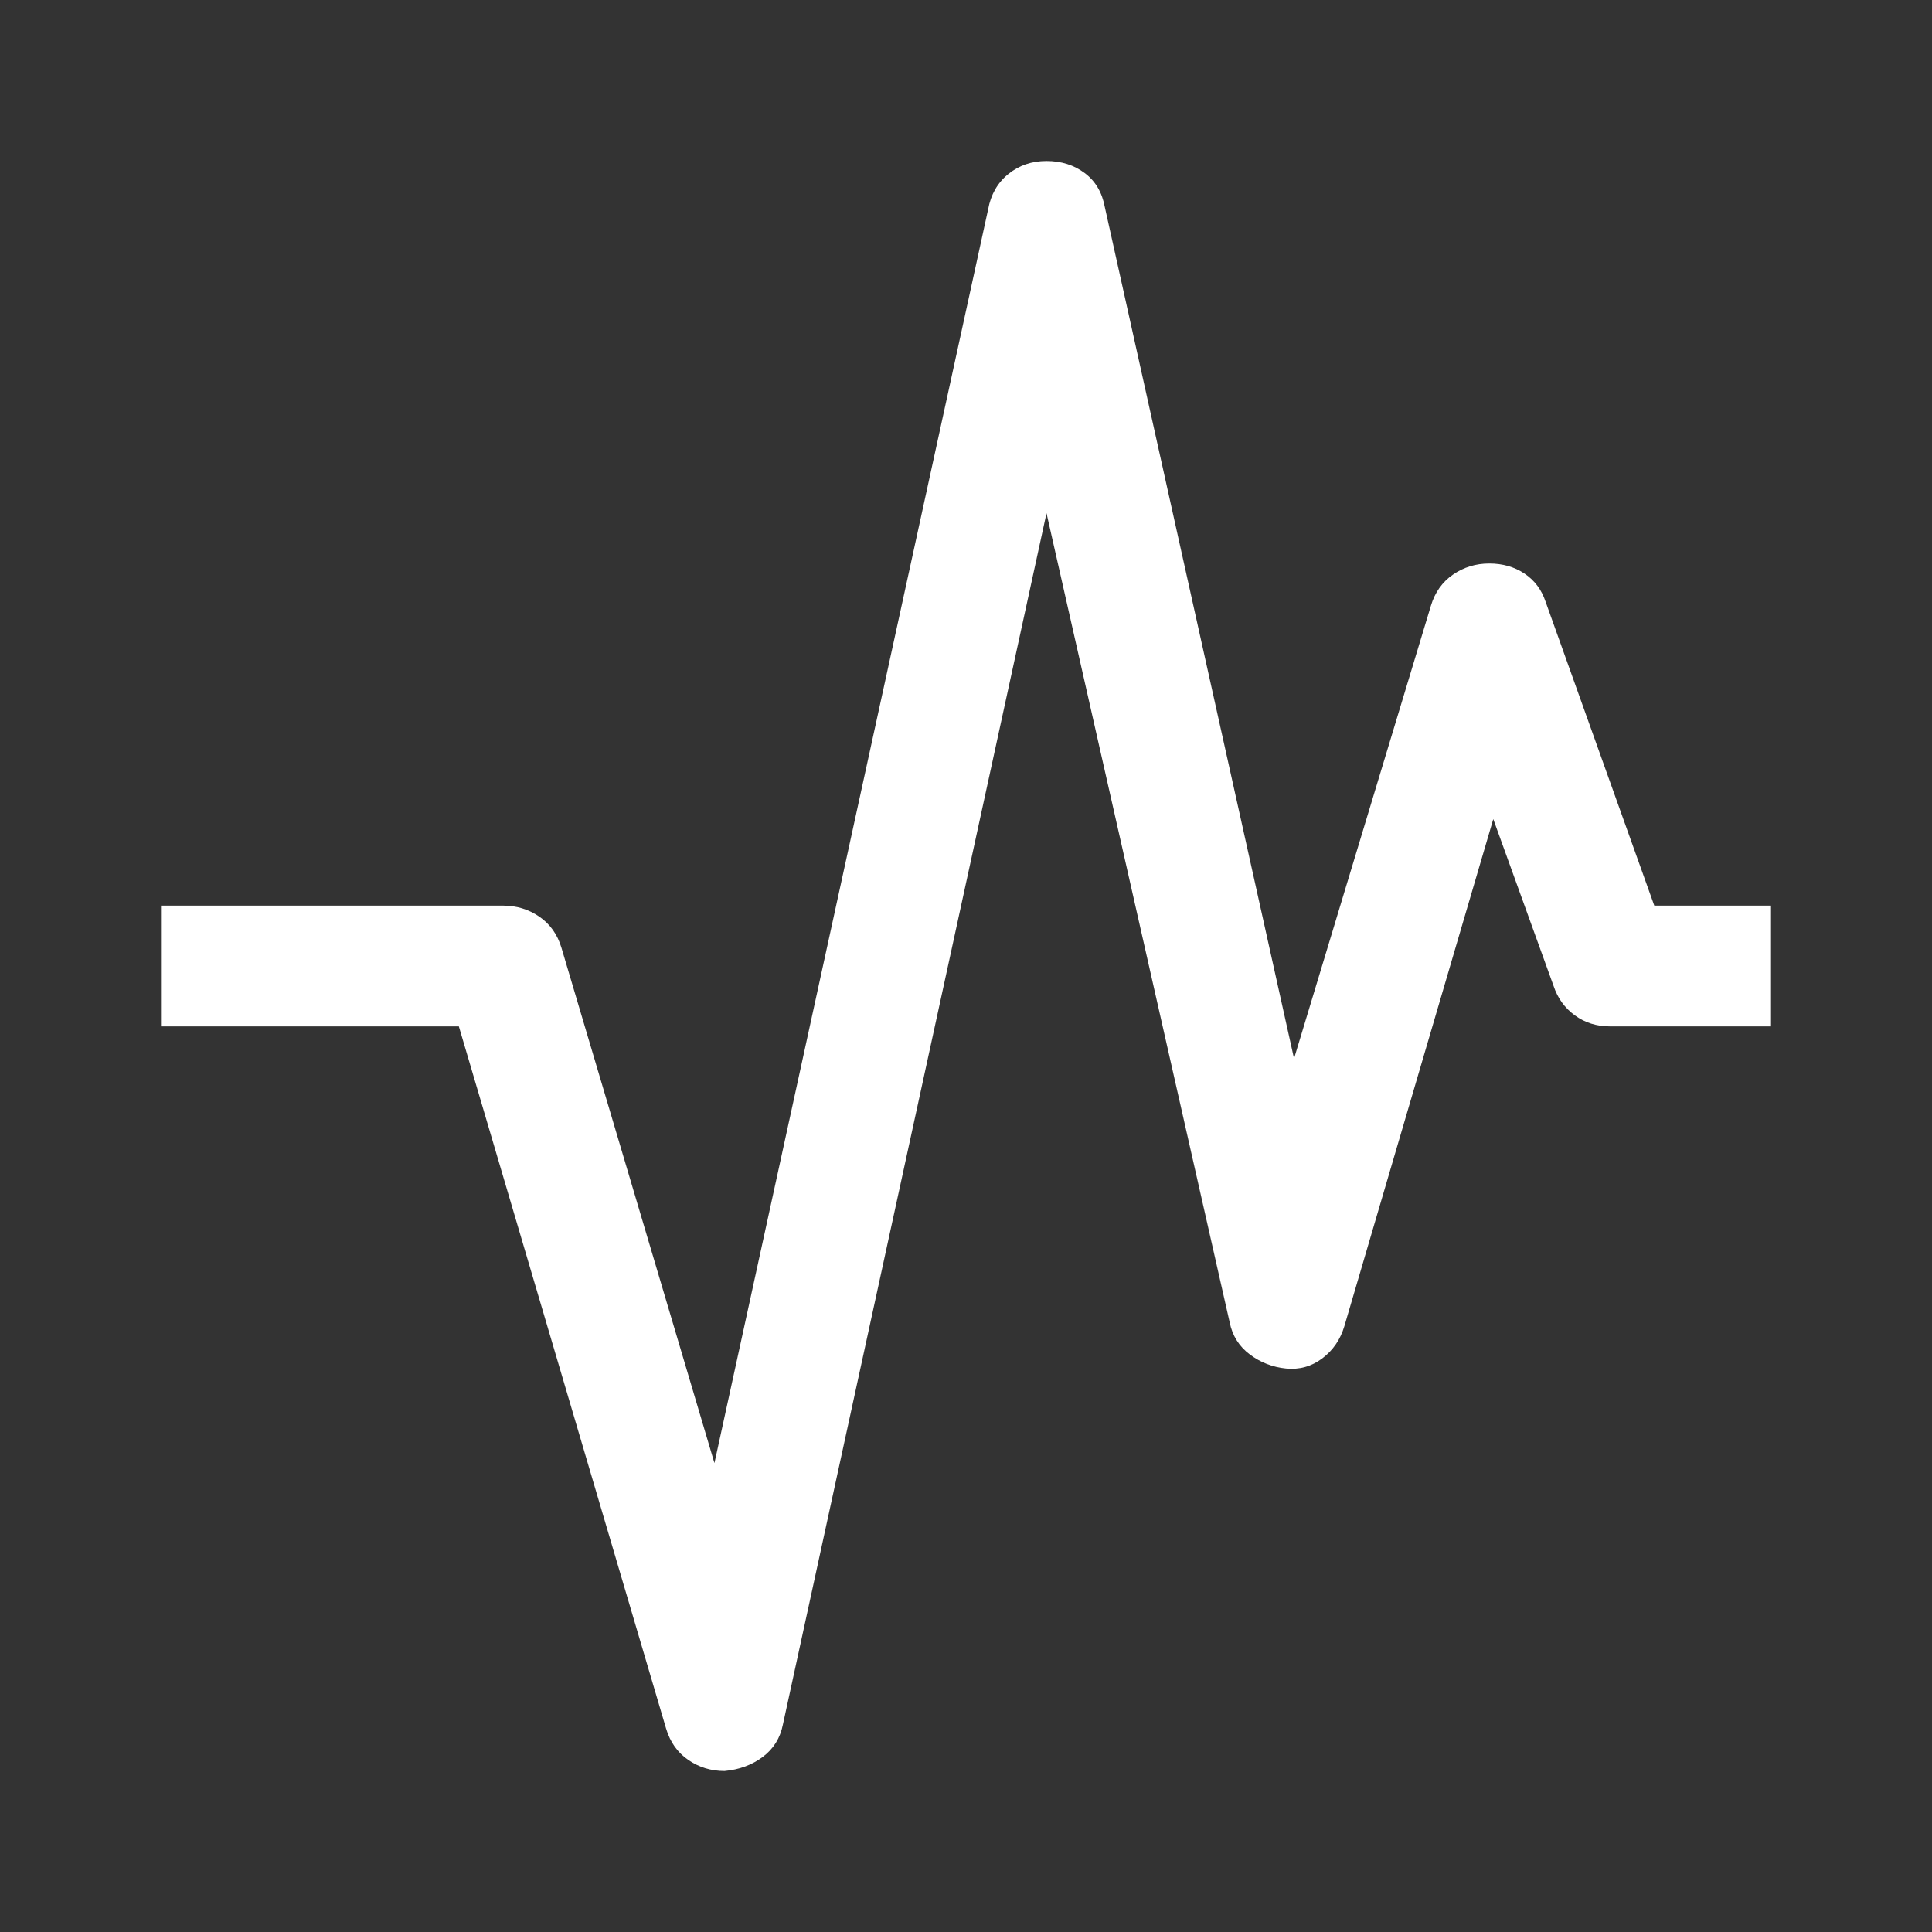
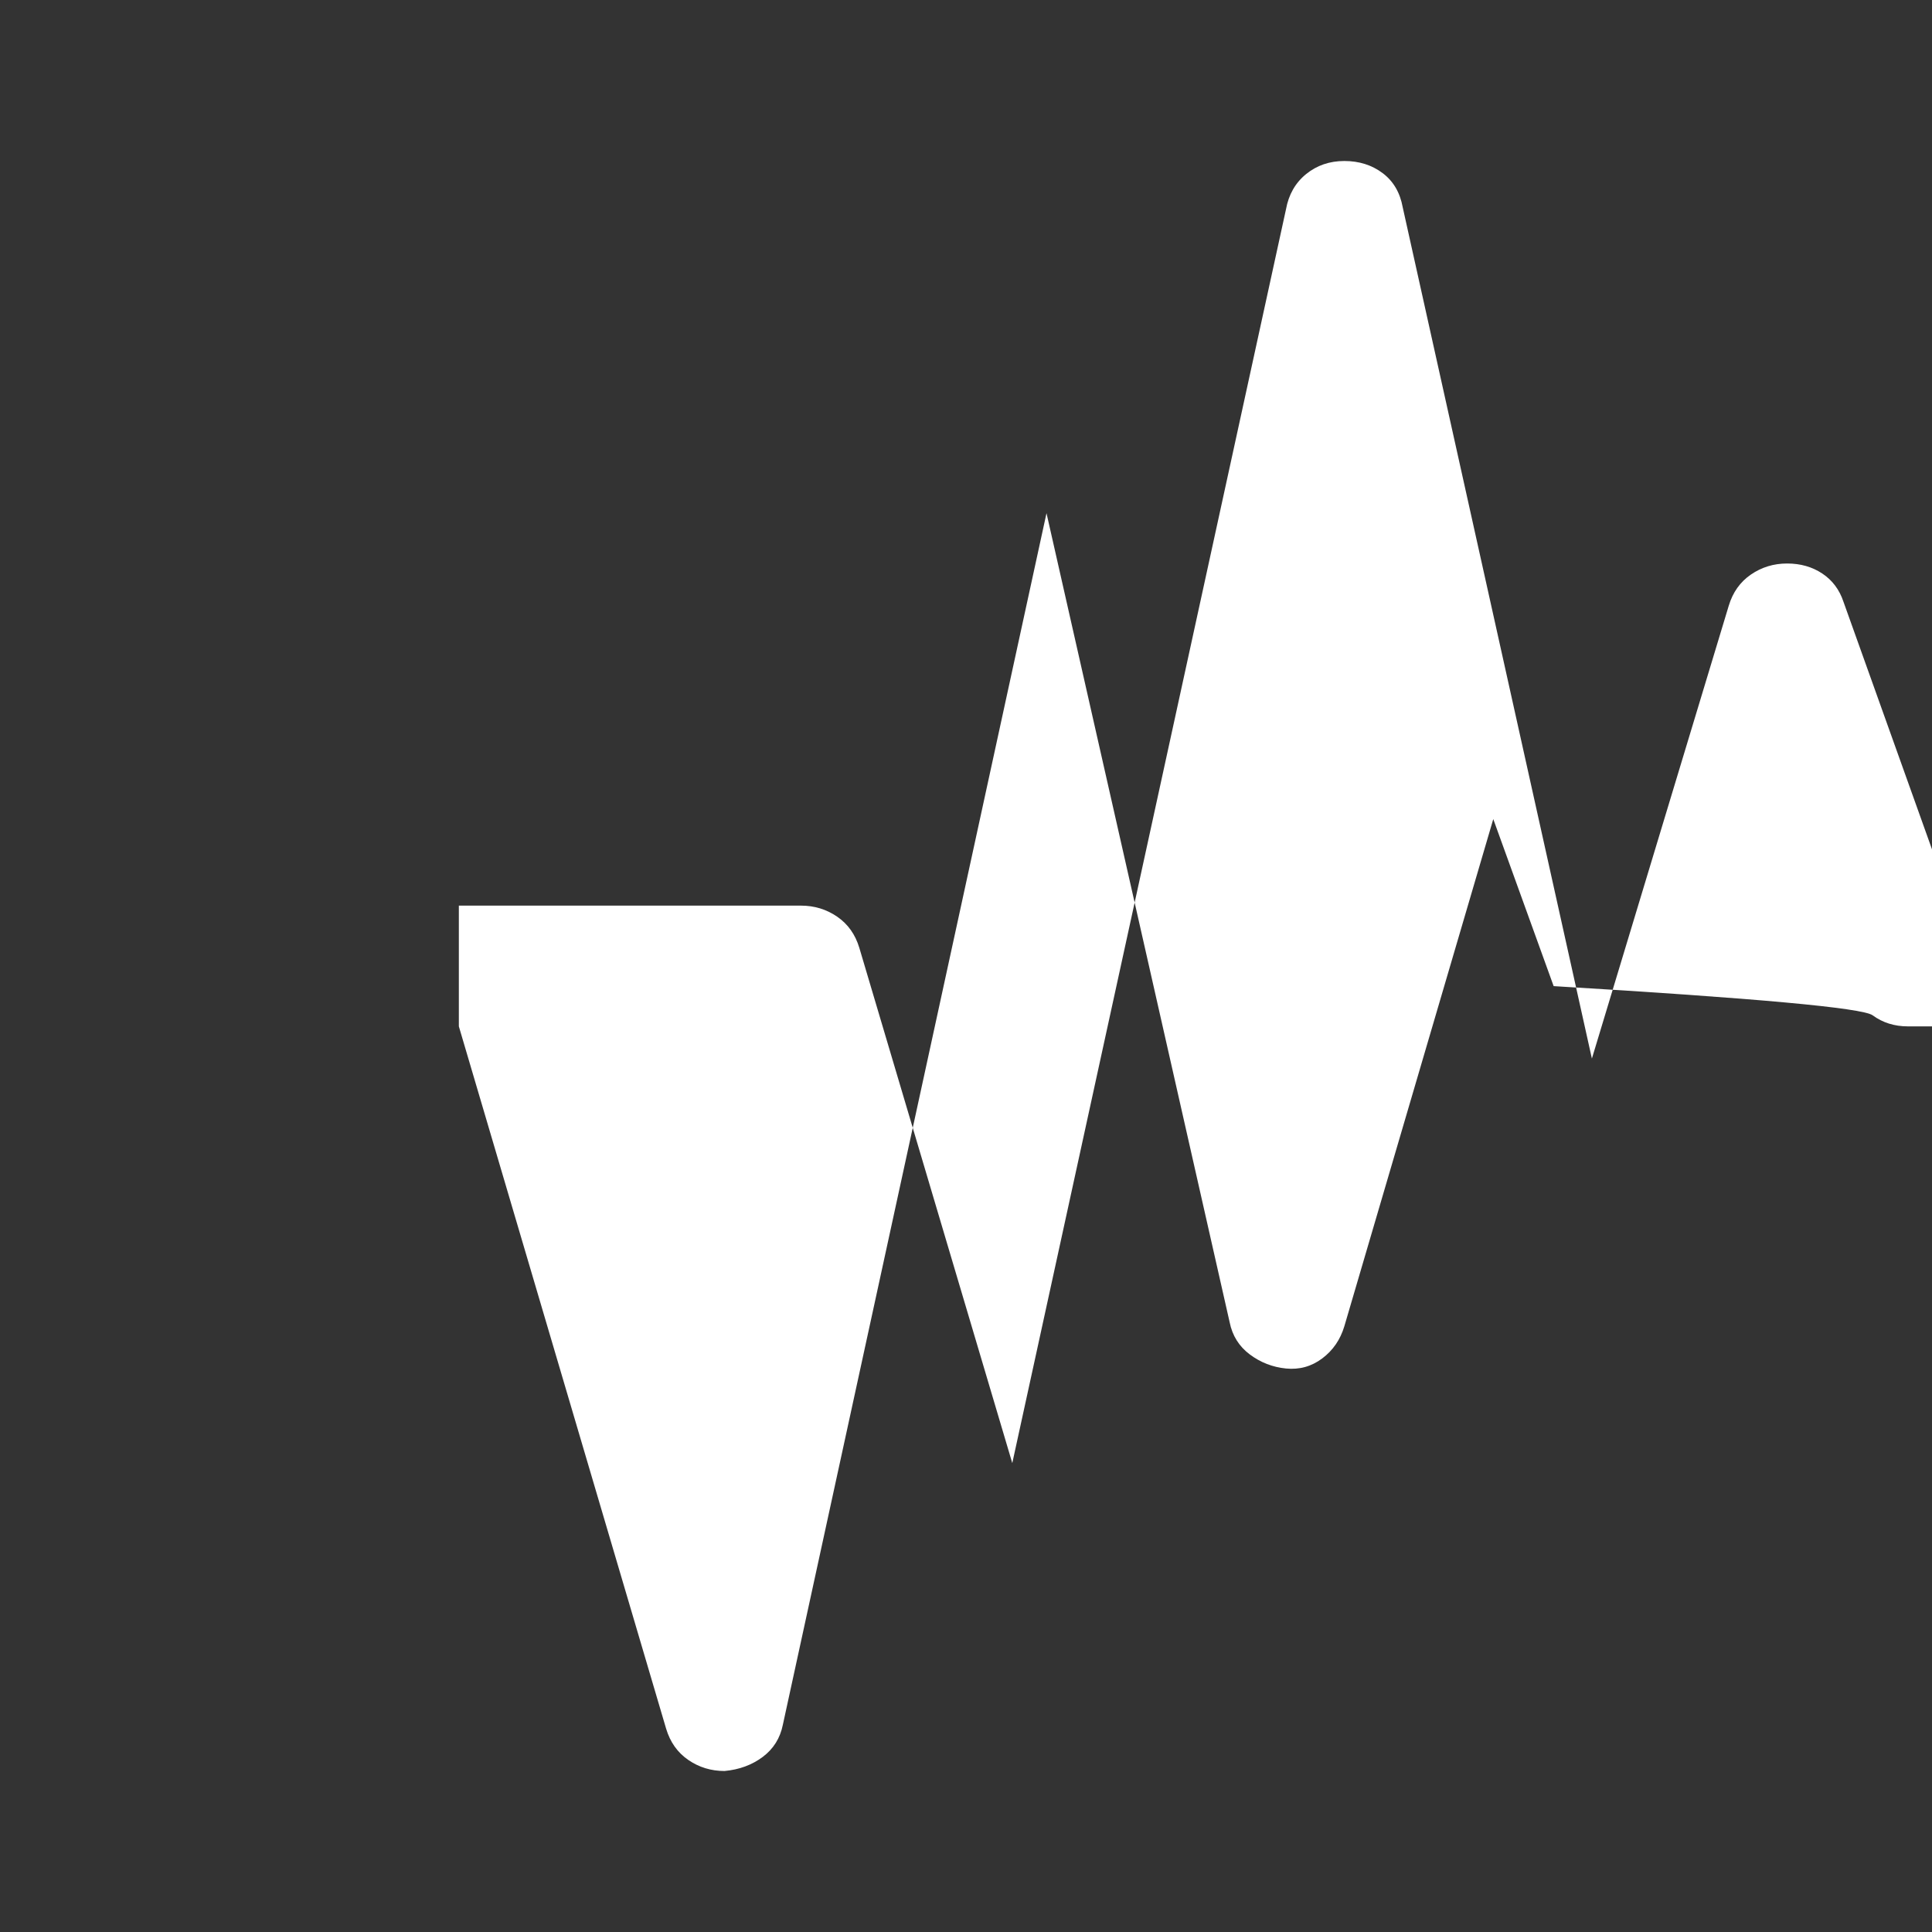
<svg xmlns="http://www.w3.org/2000/svg" height="48px" viewBox="0 -960 960 960" width="48px" fill="#FFFFFF">
  <rect x="0" y="-960" width="960" height="960" fill="#333333" stroke="none" />
-   <path d="M360-80q-10 0-18-5.5T331-101L228-450H80v-60h170q10 0 18 5.5t11 15.5l76 256 136-623q2-11 10-17.5t19-6.5q11 0 19 6t10 17l94 423 68-225q3-10 11-15.5t18-5.5q10 0 17.5 5t10.5 14l54 151h58v60h-80q-10 0-17.5-5.5T772-470l-30-83-74 252q-3 10-11 16t-18 5q-10-1-18-7t-10-16l-91-402-131 602q-2 10-10 16t-19 7Z" />
+   <path d="M360-80q-10 0-18-5.5T331-101L228-450v-60h170q10 0 18 5.5t11 15.5l76 256 136-623q2-11 10-17.5t19-6.5q11 0 19 6t10 17l94 423 68-225q3-10 11-15.5t18-5.5q10 0 17.5 5t10.5 14l54 151h58v60h-80q-10 0-17.5-5.5T772-470l-30-83-74 252q-3 10-11 16t-18 5q-10-1-18-7t-10-16l-91-402-131 602q-2 10-10 16t-19 7Z" />
</svg>